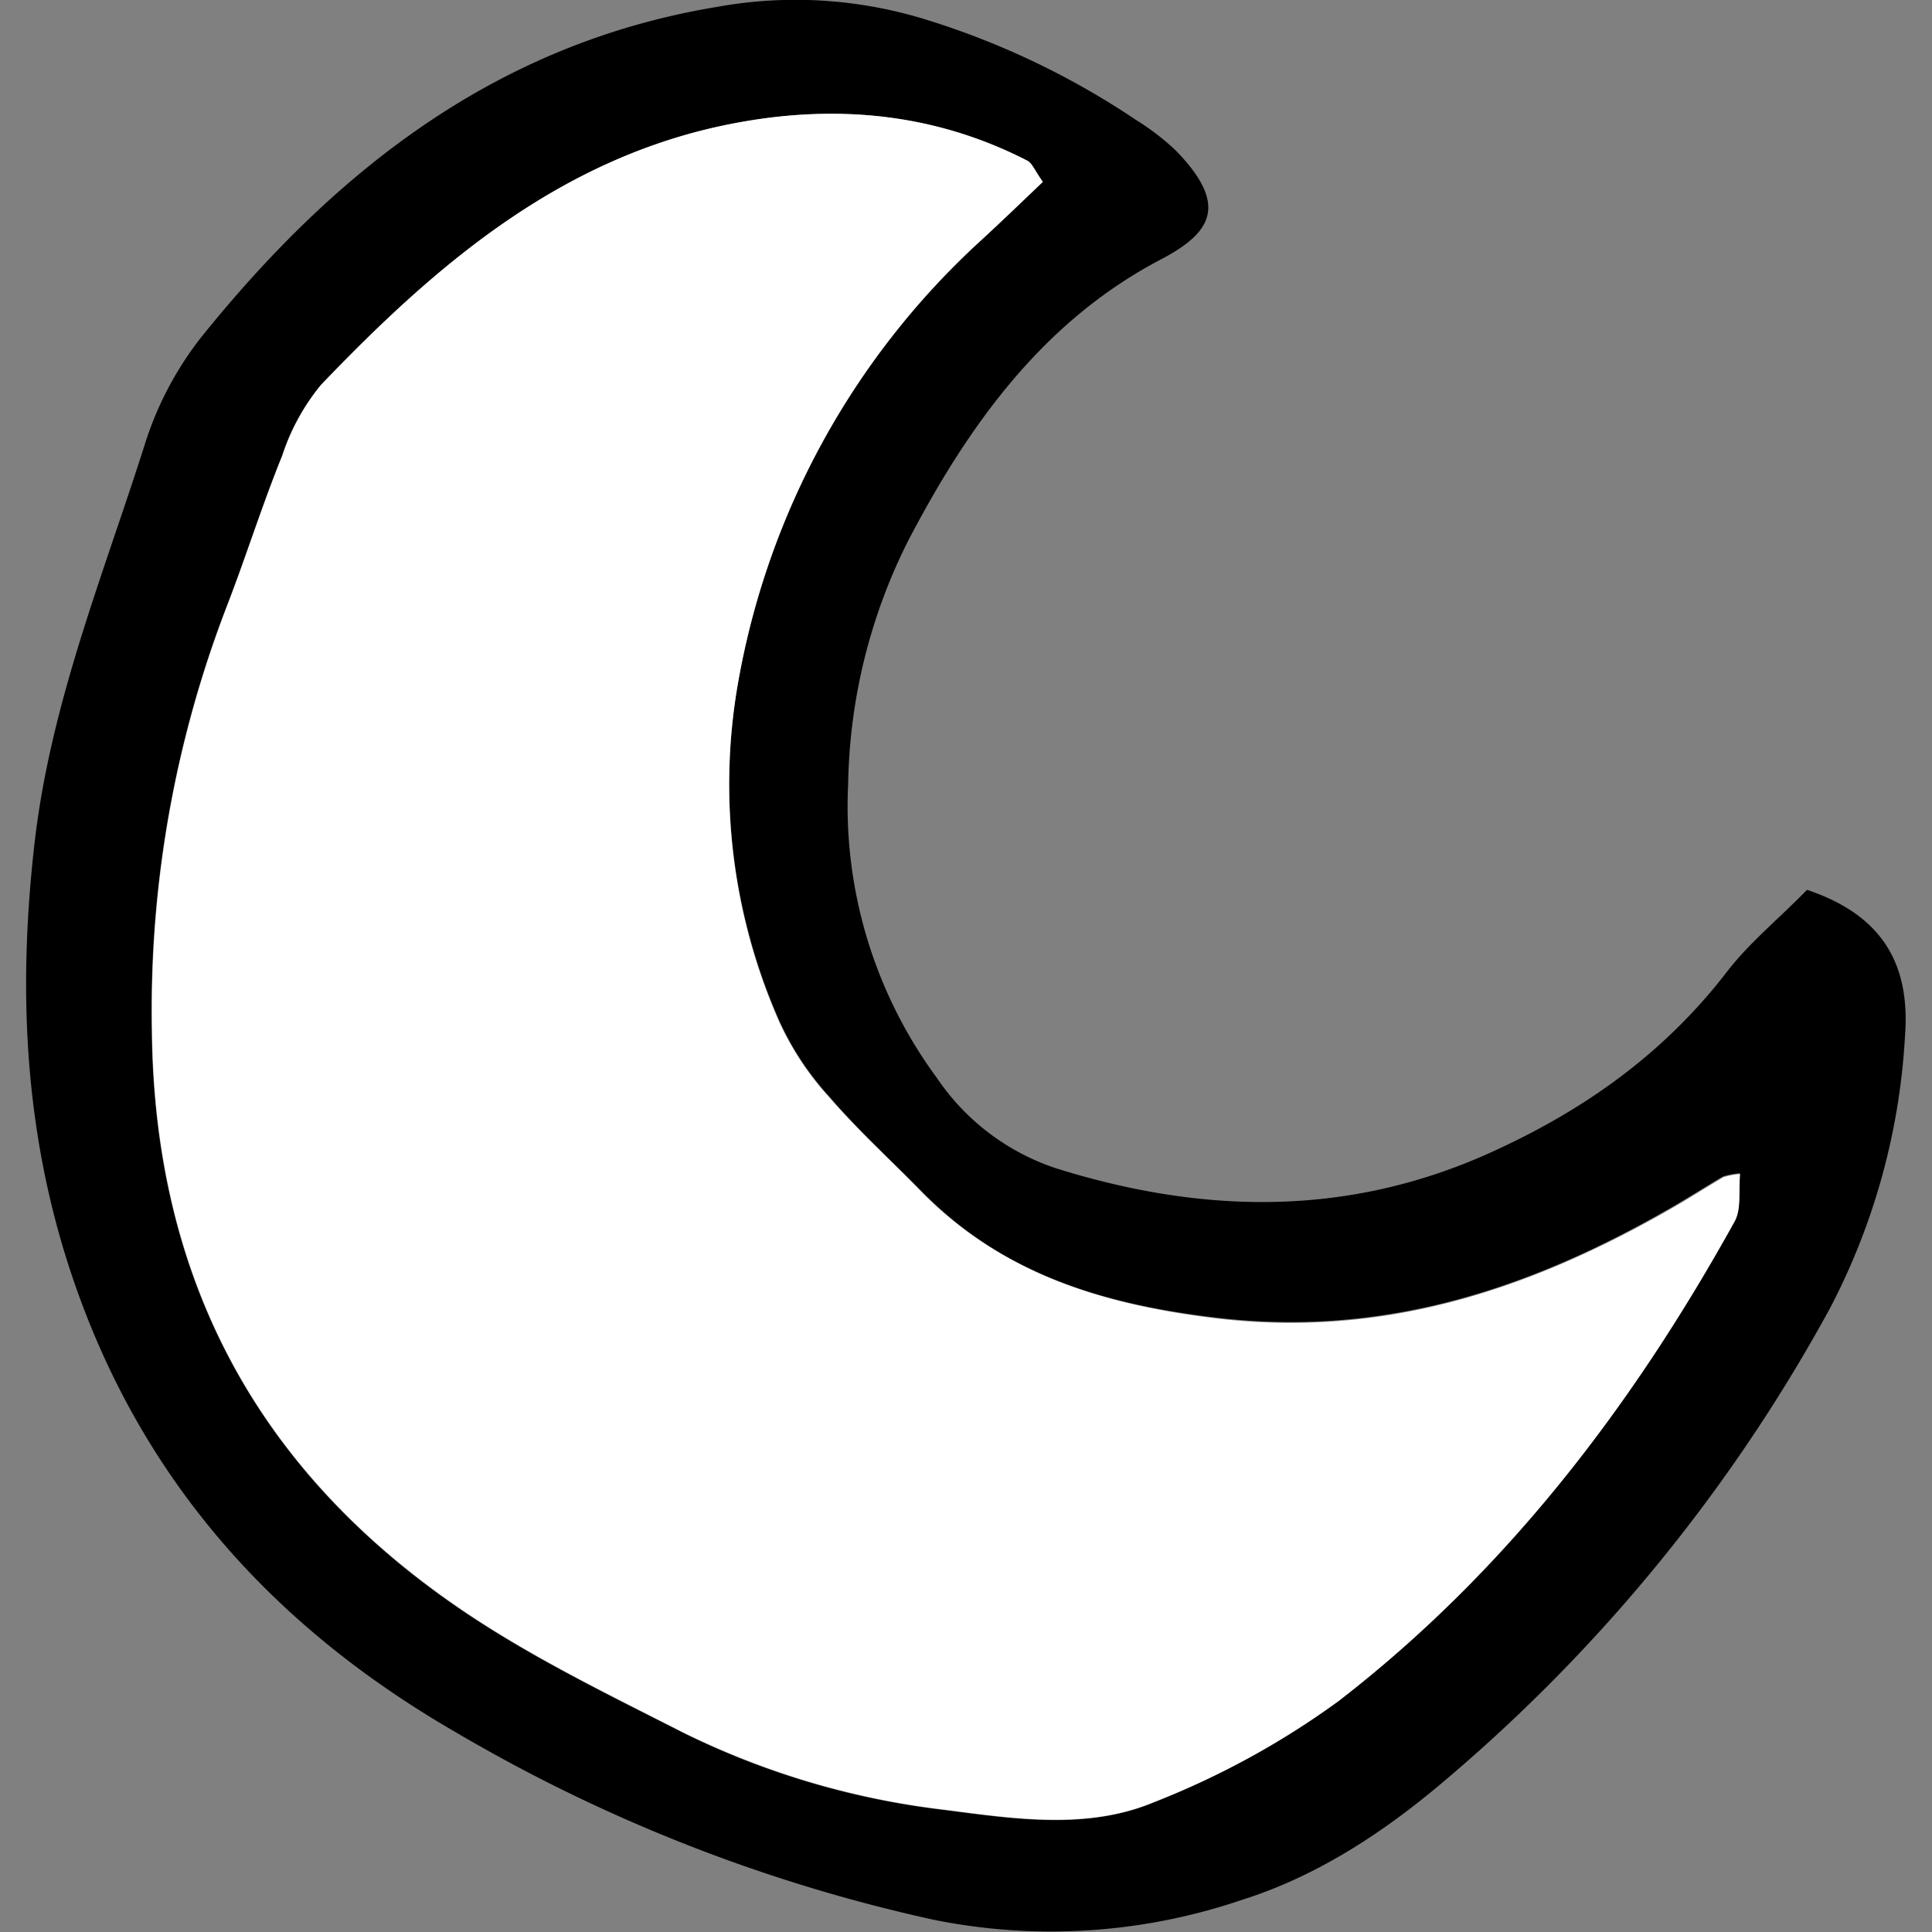
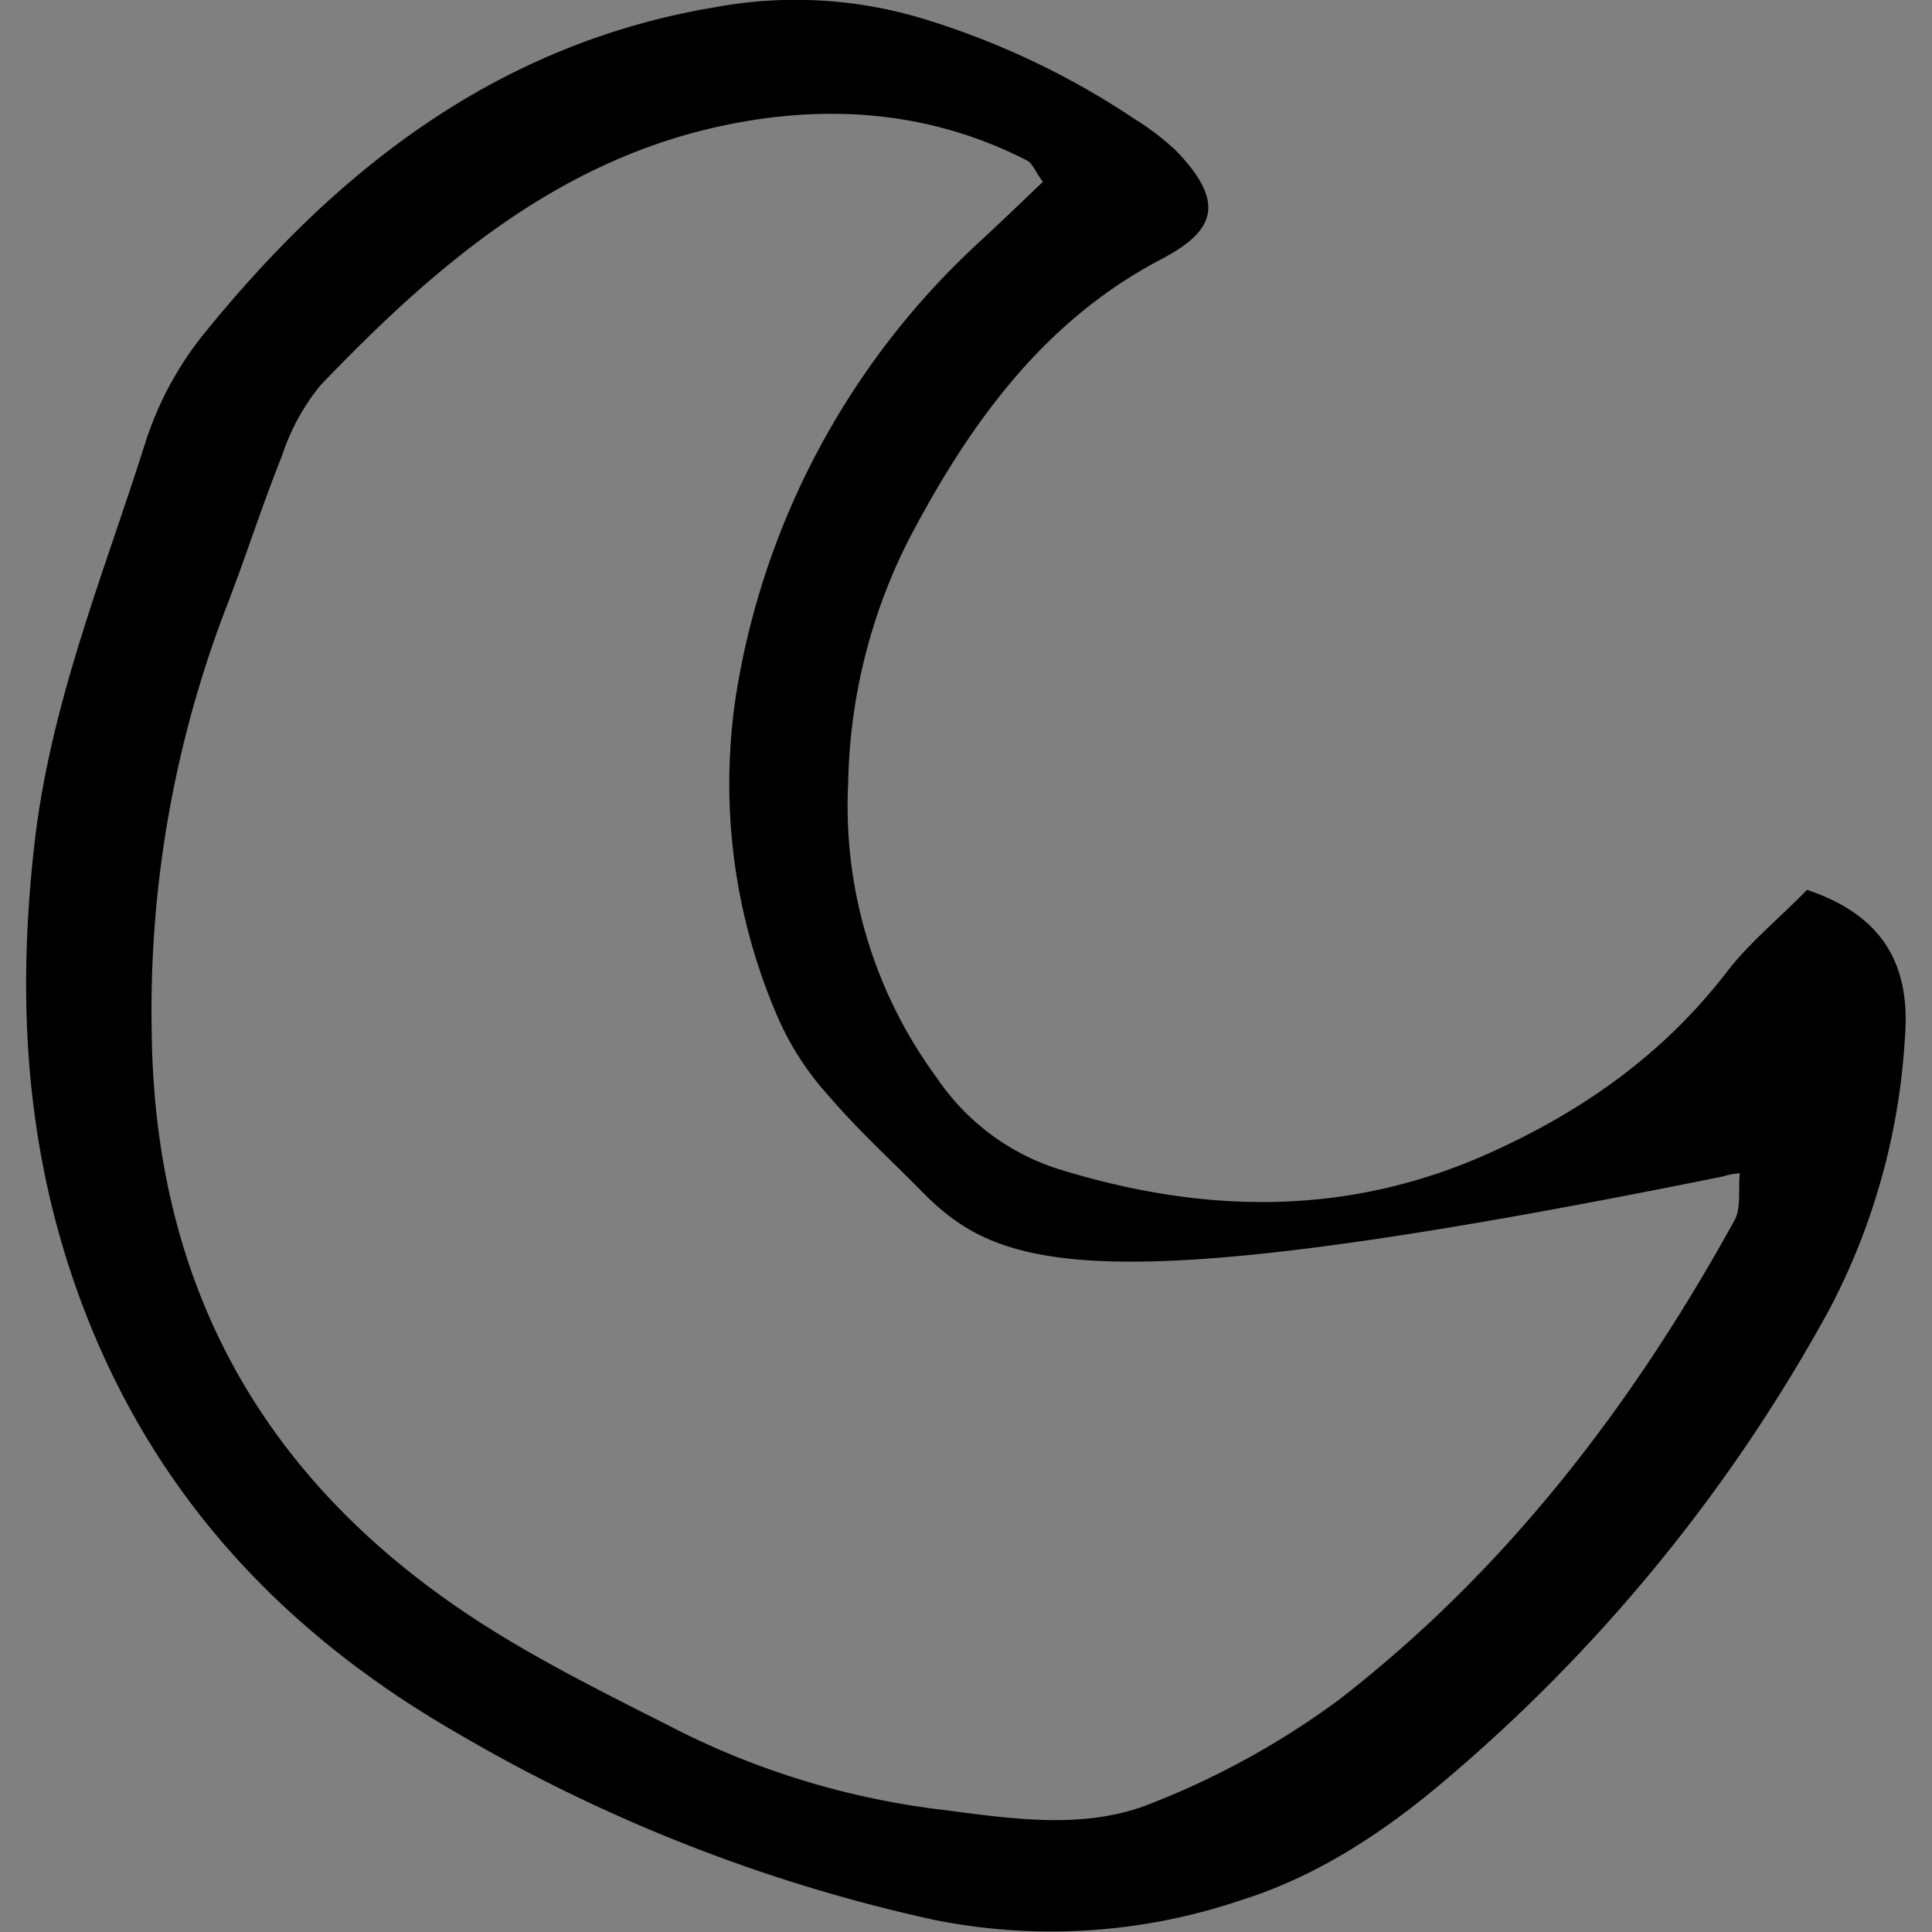
<svg xmlns="http://www.w3.org/2000/svg" width="800px" height="800px" viewBox="-2.22 0 164.03 164.03">
  <rect x="-2.22" y="0" width="164.03" height="164.03" fill="#808080" stroke="none" />
  <defs>
    <style>.cls-1{fill:#ffffff;}</style>
  </defs>
  <g id="Layer_2" data-name="Layer 2">
    <g id="Layer_1-2" data-name="Layer 1">
-       <path d="M151.2,75.55c7,2.34,8.75,7,8.31,12.54a56.58,56.58,0,0,1-6.37,23,140.74,140.74,0,0,1-32.94,40.29c-5.06,4.27-10.67,7.94-17,9.93A50.32,50.32,0,0,1,77.09,163a138.53,138.53,0,0,1-40.6-15.92c-14.82-8.55-25.88-20.42-31.91-36.81C-.08,97.61-.81,84.83.72,71.52c1.37-11.85,5.83-22.69,9.37-33.84a28.53,28.53,0,0,1,4.79-9.07C26.3,14.42,40,3.67,58.63.59A37.4,37.4,0,0,1,76.45,1.68a67.81,67.81,0,0,1,17.76,8.49,21.29,21.29,0,0,1,3.4,2.61c4.44,4.57,3.15,6.93-1.28,9.25C86.29,27.3,80,36.13,74.9,45.88a47.58,47.58,0,0,0-5.11,20.66,38.89,38.89,0,0,0,7.55,25,19.64,19.64,0,0,0,10.1,7.65c12.39,3.88,24.69,4.17,36.83-1.31,8-3.6,14.85-8.47,20.22-15.49C146.35,80,148.81,78,151.2,75.55ZM86.32,15.44c-.67-.93-.89-1.57-1.32-1.8-8-4.11-16.48-4.81-25.07-3.13C45.47,13.32,34.82,22.45,25,32.7a18.53,18.53,0,0,0-3.28,6c-1.7,4.24-3.08,8.6-4.73,12.86a95.38,95.38,0,0,0-6.33,36c.22,20.87,8.81,37,25.67,48.71,6.07,4.22,12.84,7.49,19.46,10.86a68,68,0,0,0,22.12,6.54c5.94.77,12.16,1.73,17.82-.64a69.21,69.21,0,0,0,15.69-8.69c14.23-11,25-25.07,33.62-40.73.57-1,.31-2.52.45-4a6.39,6.39,0,0,0-1.42.27c-1.47.86-2.91,1.79-4.39,2.64-12.14,7-24.72,11.14-39.19,9.28C91,110.62,82.73,108,76,101.11c-2.61-2.65-5.37-5.16-7.8-8a24.71,24.71,0,0,1-4.24-6.41A49.8,49.8,0,0,1,60.4,58.21,66.44,66.44,0,0,1,81,20.48C82.83,18.79,84.6,17.08,86.32,15.44Z" />
-       <path class="cls-1" d="M86.32,15.44c-1.72,1.64-3.49,3.35-5.29,5A66.44,66.44,0,0,0,60.4,58.21a49.8,49.8,0,0,0,3.53,28.53,24.71,24.71,0,0,0,4.24,6.41c2.43,2.8,5.19,5.31,7.8,8,6.76,6.86,15.06,9.51,24.55,10.72,14.47,1.86,27.05-2.31,39.19-9.28,1.48-.85,2.92-1.78,4.39-2.64a6.39,6.39,0,0,1,1.42-.27c-.14,1.44.12,2.93-.45,4-8.67,15.66-19.39,29.73-33.62,40.73A69.21,69.21,0,0,1,95.76,153c-5.66,2.37-11.88,1.41-17.82.64a68,68,0,0,1-22.12-6.54c-6.62-3.37-13.39-6.64-19.46-10.86C19.5,124.54,10.91,108.42,10.69,87.55a95.38,95.38,0,0,1,6.33-36c1.65-4.26,3-8.62,4.73-12.86a18.53,18.53,0,0,1,3.28-6c9.79-10.25,20.44-19.38,34.9-22.19C68.52,8.83,77,9.53,85,13.64,85.43,13.87,85.65,14.51,86.32,15.44Z" />
+       <path d="M151.2,75.55c7,2.34,8.75,7,8.31,12.54a56.58,56.58,0,0,1-6.37,23,140.74,140.74,0,0,1-32.94,40.29c-5.06,4.27-10.67,7.94-17,9.93A50.32,50.32,0,0,1,77.09,163a138.53,138.53,0,0,1-40.6-15.92c-14.82-8.55-25.88-20.42-31.91-36.81C-.08,97.61-.81,84.83.72,71.52c1.37-11.85,5.83-22.69,9.37-33.84a28.53,28.53,0,0,1,4.79-9.07C26.3,14.42,40,3.67,58.63.59A37.4,37.4,0,0,1,76.45,1.68a67.81,67.81,0,0,1,17.76,8.49,21.29,21.29,0,0,1,3.4,2.61c4.44,4.57,3.15,6.93-1.28,9.25C86.29,27.3,80,36.13,74.9,45.88a47.58,47.58,0,0,0-5.11,20.66,38.89,38.89,0,0,0,7.55,25,19.64,19.64,0,0,0,10.1,7.65c12.39,3.88,24.69,4.17,36.83-1.31,8-3.6,14.85-8.47,20.22-15.49C146.35,80,148.81,78,151.2,75.55ZM86.32,15.44c-.67-.93-.89-1.57-1.32-1.8-8-4.11-16.48-4.81-25.07-3.13C45.47,13.32,34.82,22.45,25,32.7a18.53,18.53,0,0,0-3.28,6c-1.7,4.24-3.08,8.6-4.73,12.86a95.38,95.38,0,0,0-6.33,36c.22,20.87,8.81,37,25.67,48.71,6.07,4.22,12.84,7.49,19.46,10.86a68,68,0,0,0,22.12,6.54c5.94.77,12.16,1.73,17.82-.64a69.21,69.21,0,0,0,15.69-8.69c14.23-11,25-25.07,33.62-40.73.57-1,.31-2.52.45-4a6.39,6.39,0,0,0-1.42.27C91,110.62,82.73,108,76,101.11c-2.61-2.65-5.37-5.16-7.8-8a24.71,24.71,0,0,1-4.24-6.41A49.8,49.8,0,0,1,60.4,58.21,66.44,66.44,0,0,1,81,20.48C82.83,18.79,84.6,17.08,86.32,15.44Z" />
    </g>
  </g>
</svg>